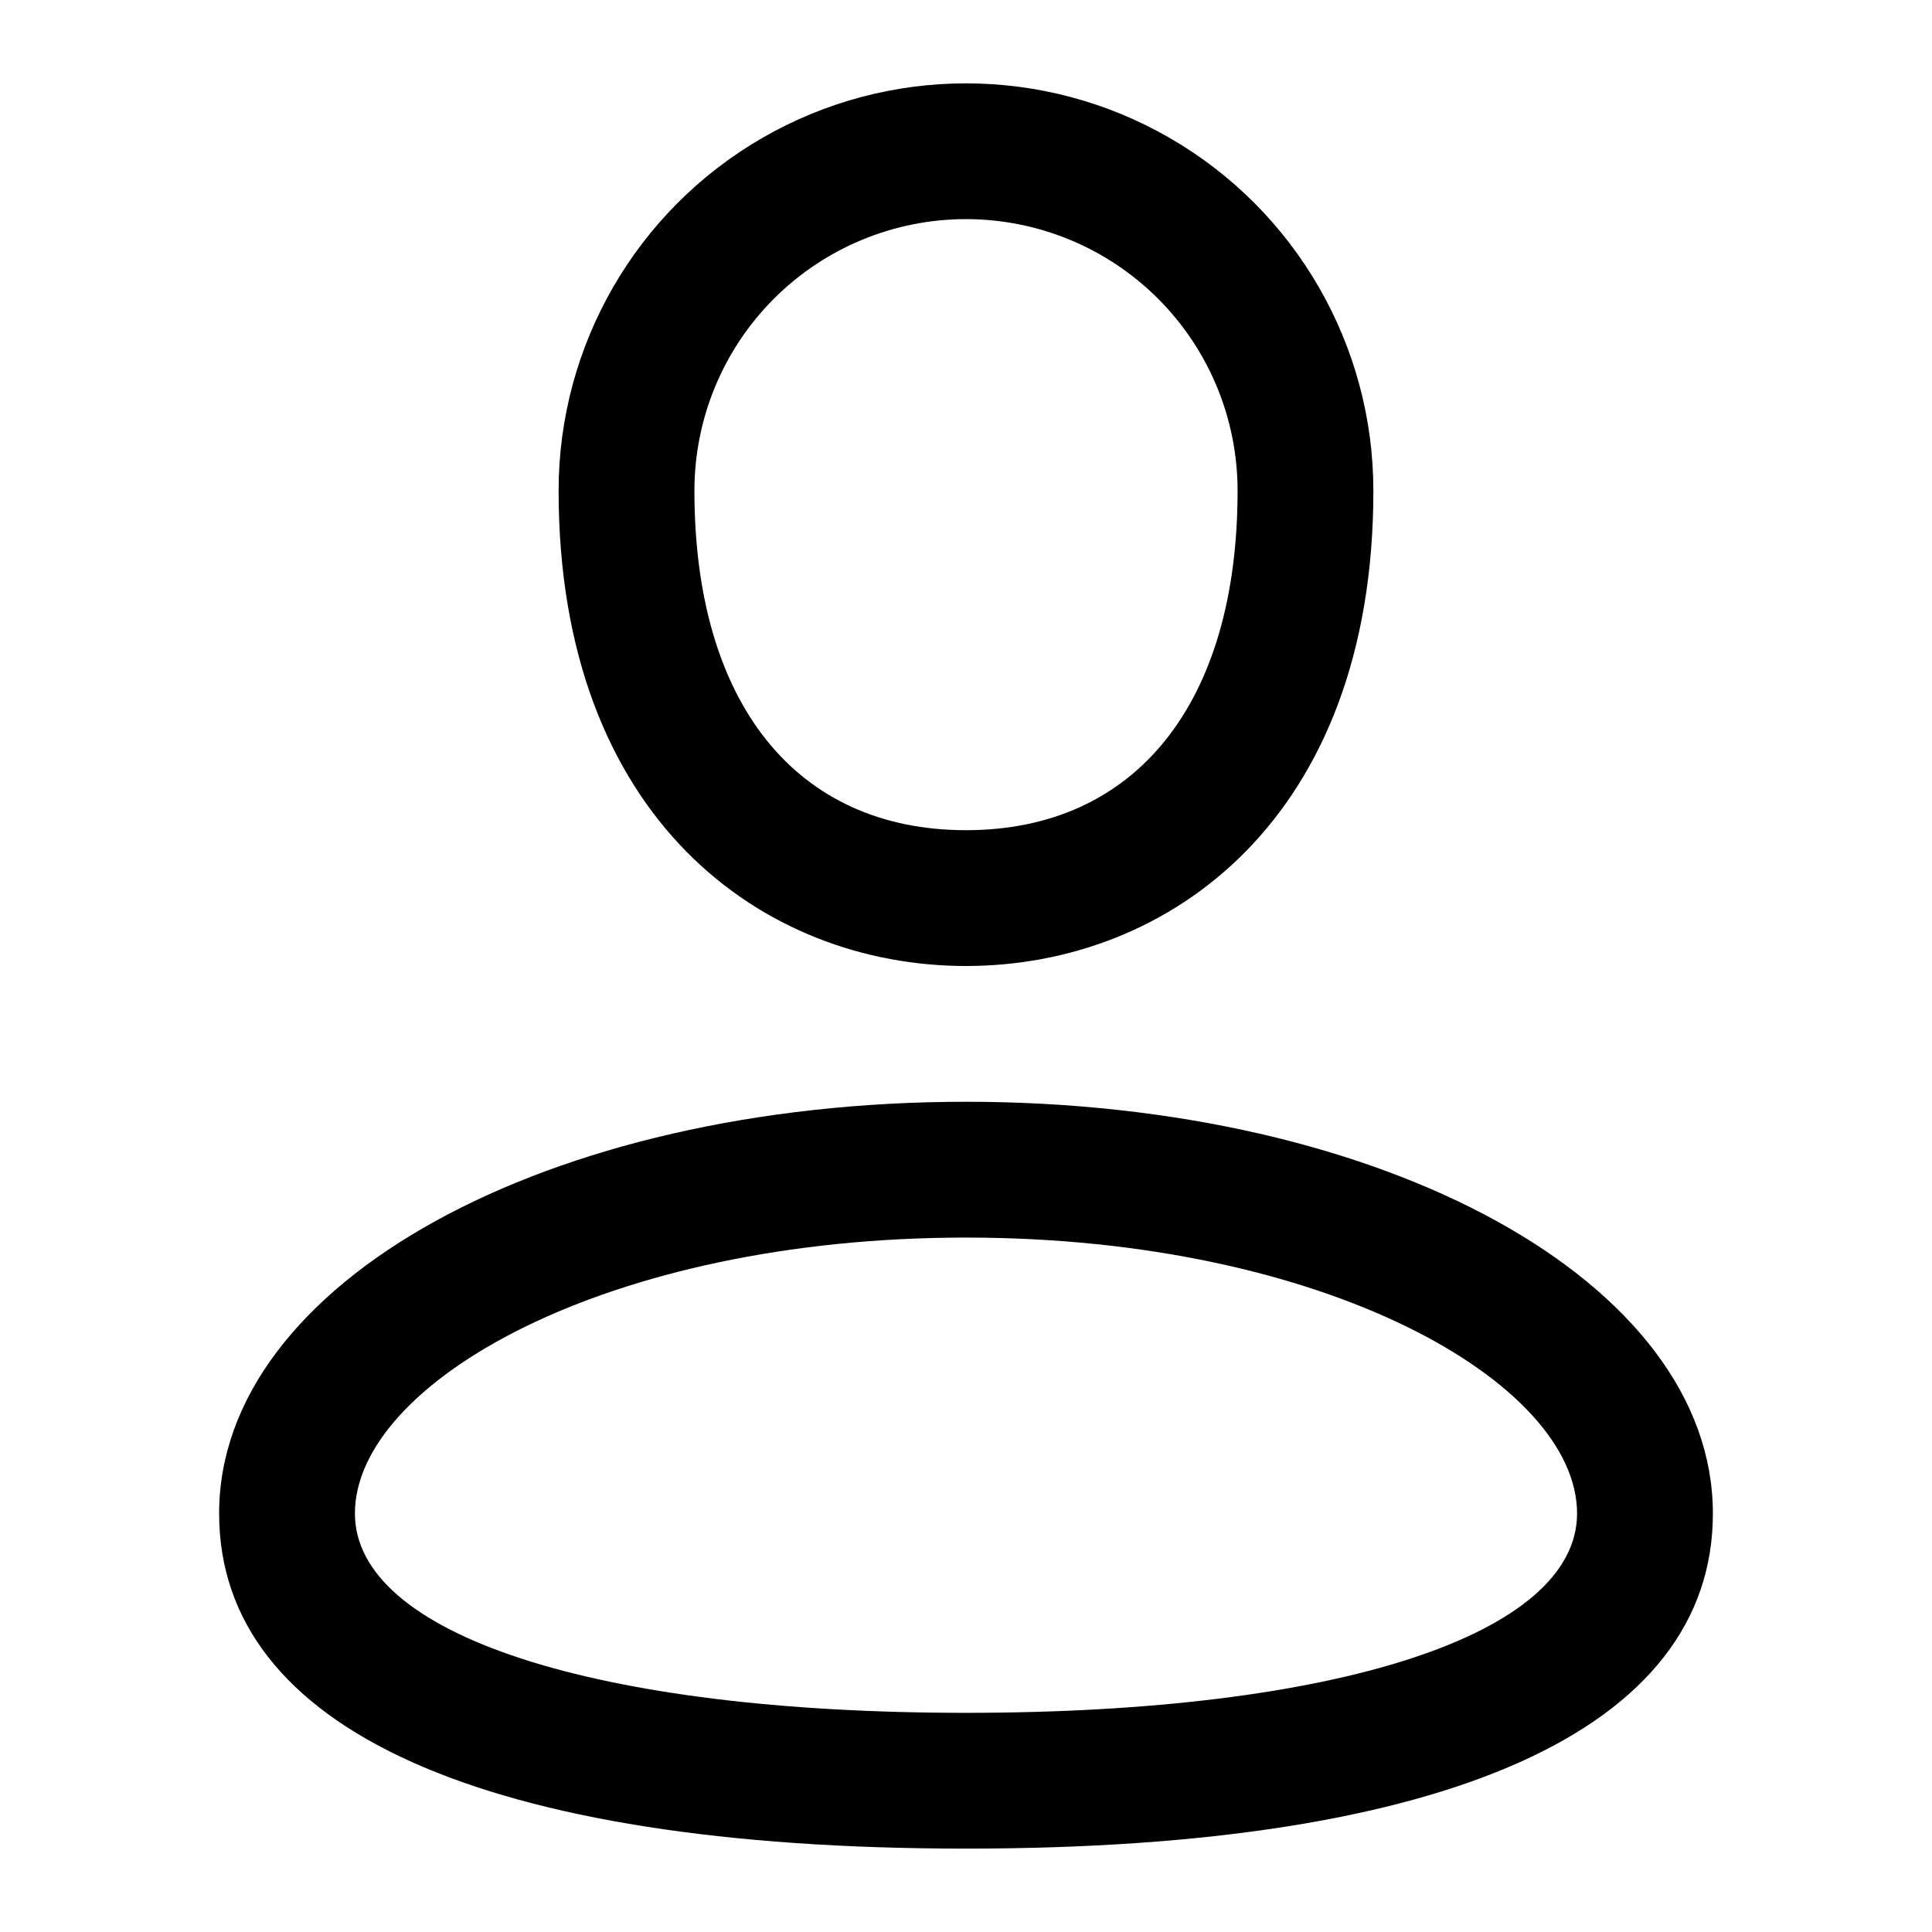
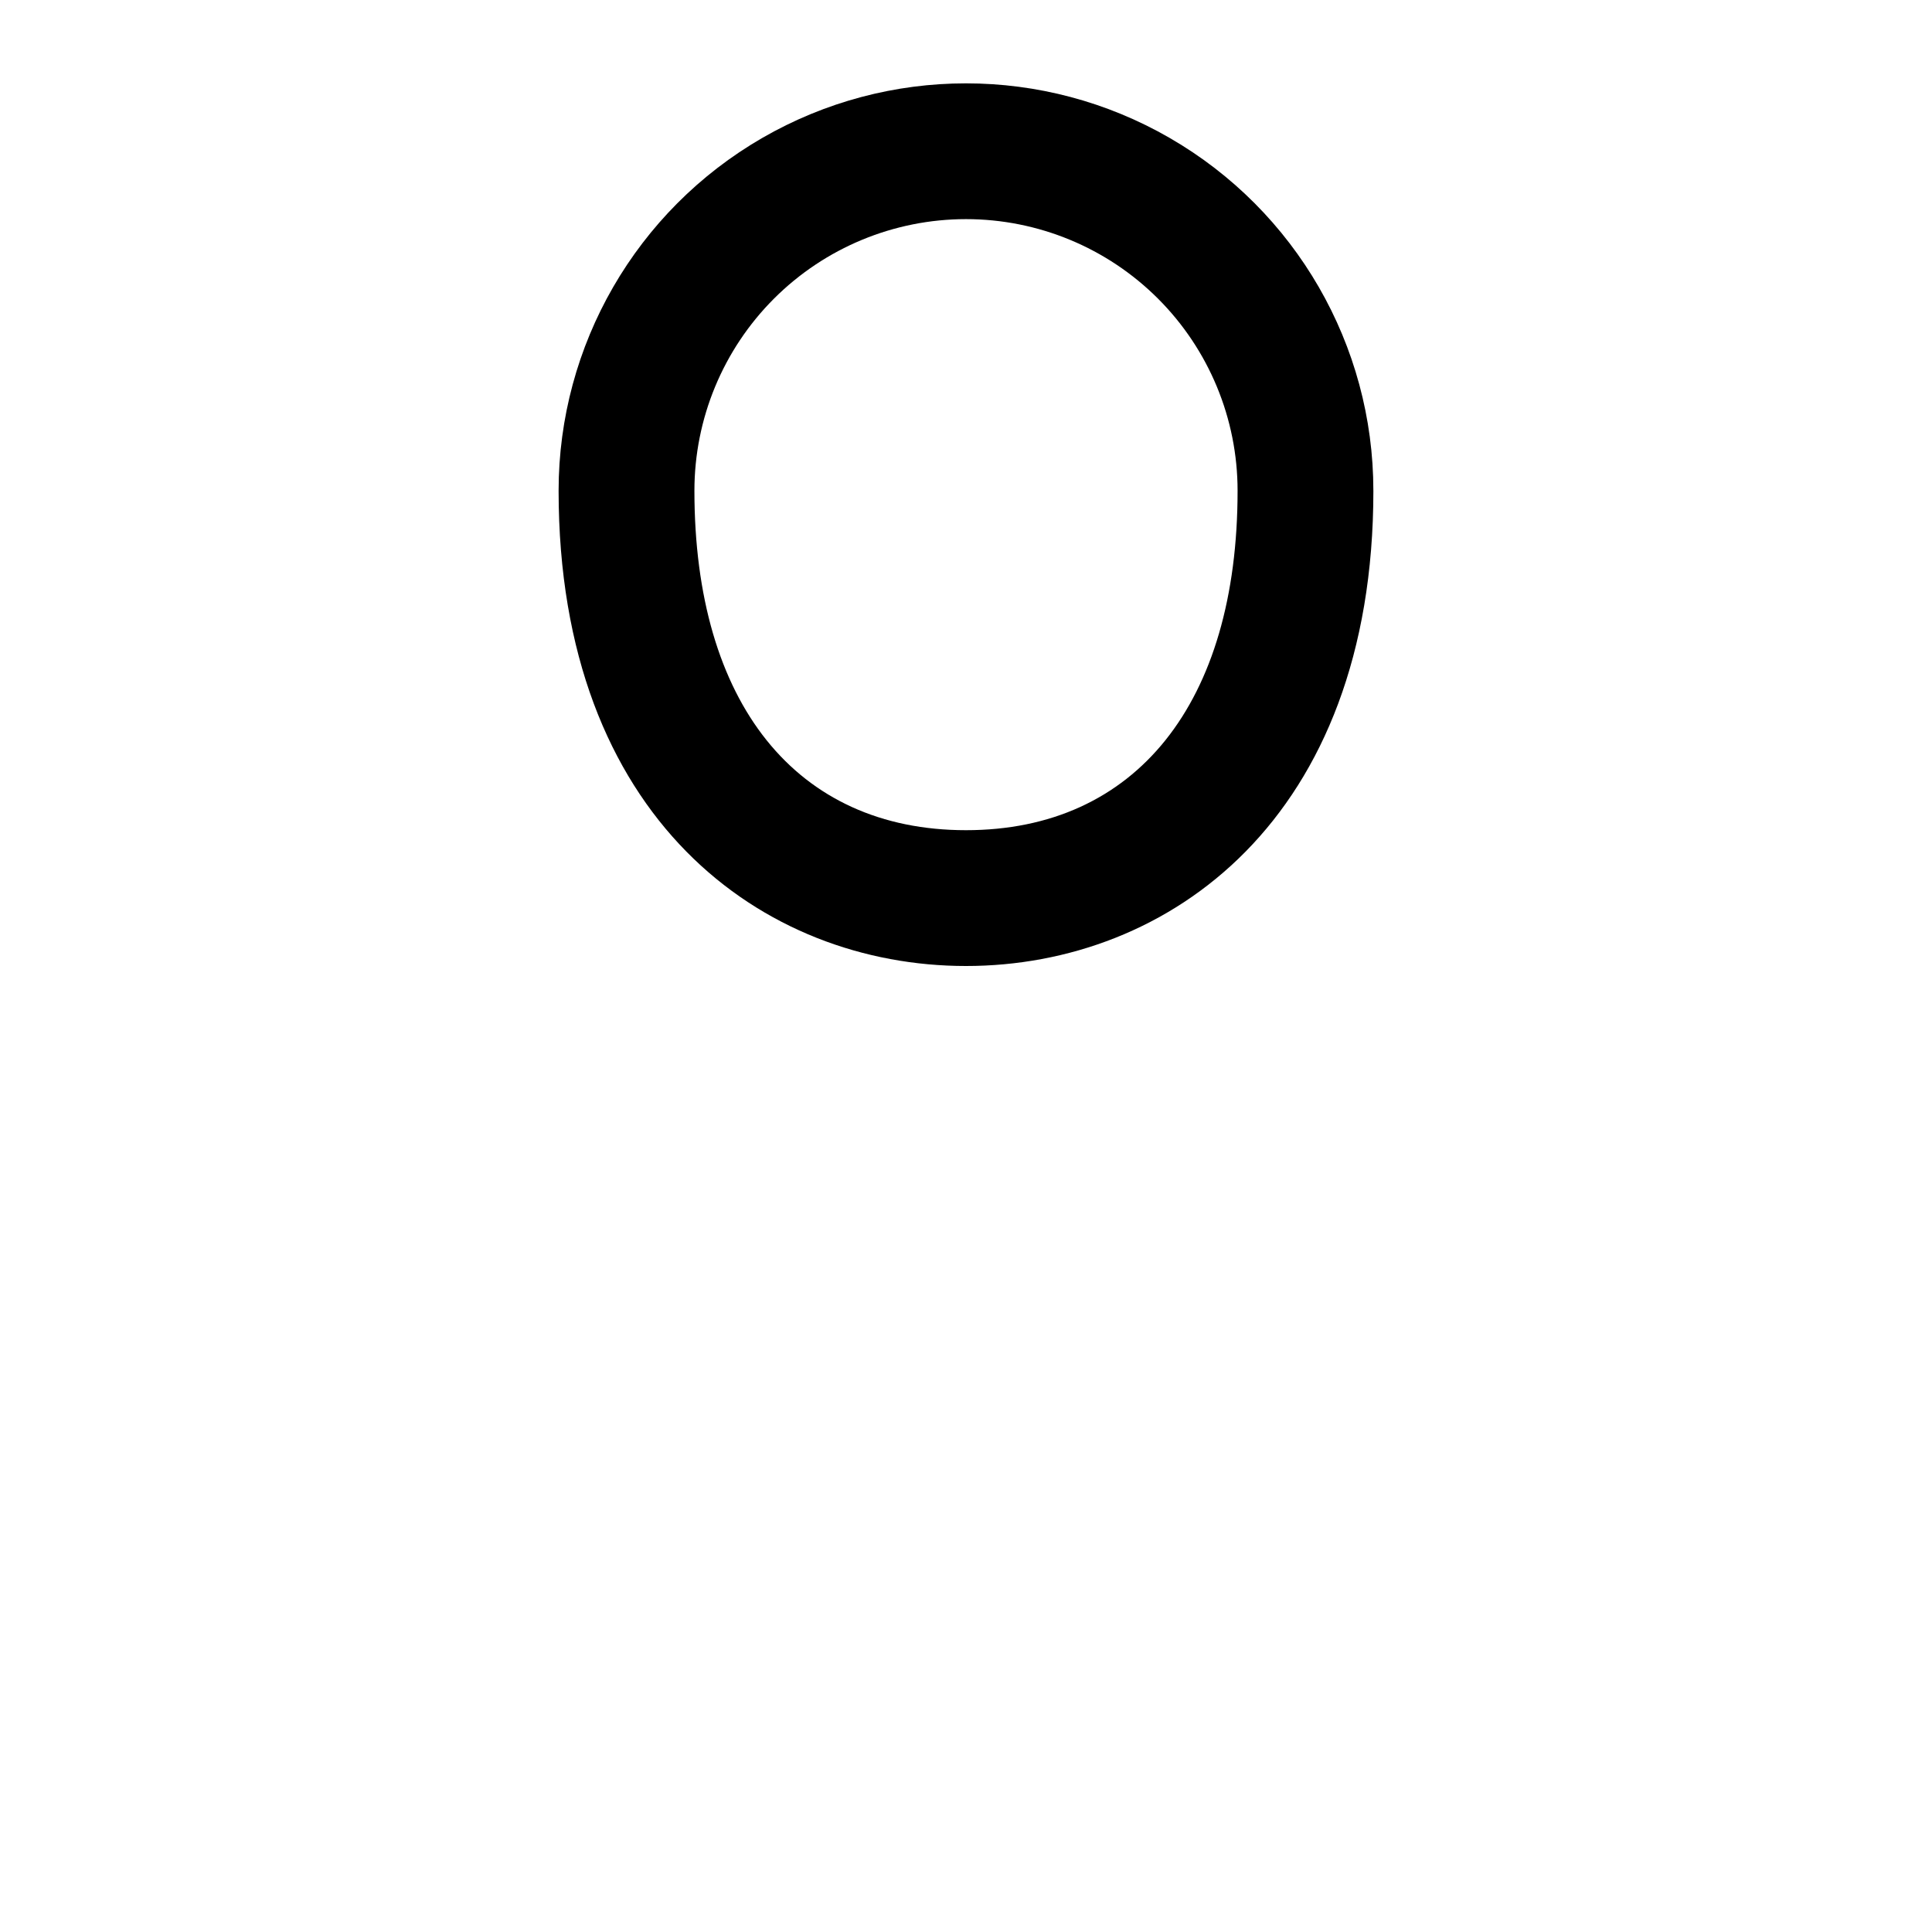
<svg xmlns="http://www.w3.org/2000/svg" fill="#000000" width="800px" height="800px" version="1.1" viewBox="144 144 512 512">
  <g>
    <path d="m400 400c53.727 0 107.96-38.957 107.96-125.95h-0.004c0-38.57-20.578-74.211-53.98-93.496-33.402-19.285-74.555-19.285-107.96 0-33.402 19.285-53.98 54.926-53.98 93.496 0 86.996 54.23 125.95 107.96 125.95zm0-197.93c19.086 0 37.395 7.582 50.891 21.078 13.496 13.5 21.082 31.805 21.082 50.895 0 56.336-26.988 89.965-71.973 89.965s-71.973-33.629-71.973-89.965c0-19.09 7.582-37.395 21.078-50.895 13.5-13.496 31.805-21.078 50.895-21.078z" />
-     <path d="m400 435.98c-110.98 0-197.93 47.918-197.93 109.09 0 57.273 70.281 88.832 197.93 88.832s197.93-31.559 197.93-88.832c-0.004-61.176-86.945-109.09-197.93-109.09zm0 161.94c-98.387 0-161.94-20.746-161.94-52.848-0.004-34.578 66.57-73.102 161.94-73.102 95.363 0 161.94 38.523 161.94 73.105 0 32.098-63.551 52.844-161.94 52.844z" />
  </g>
</svg>